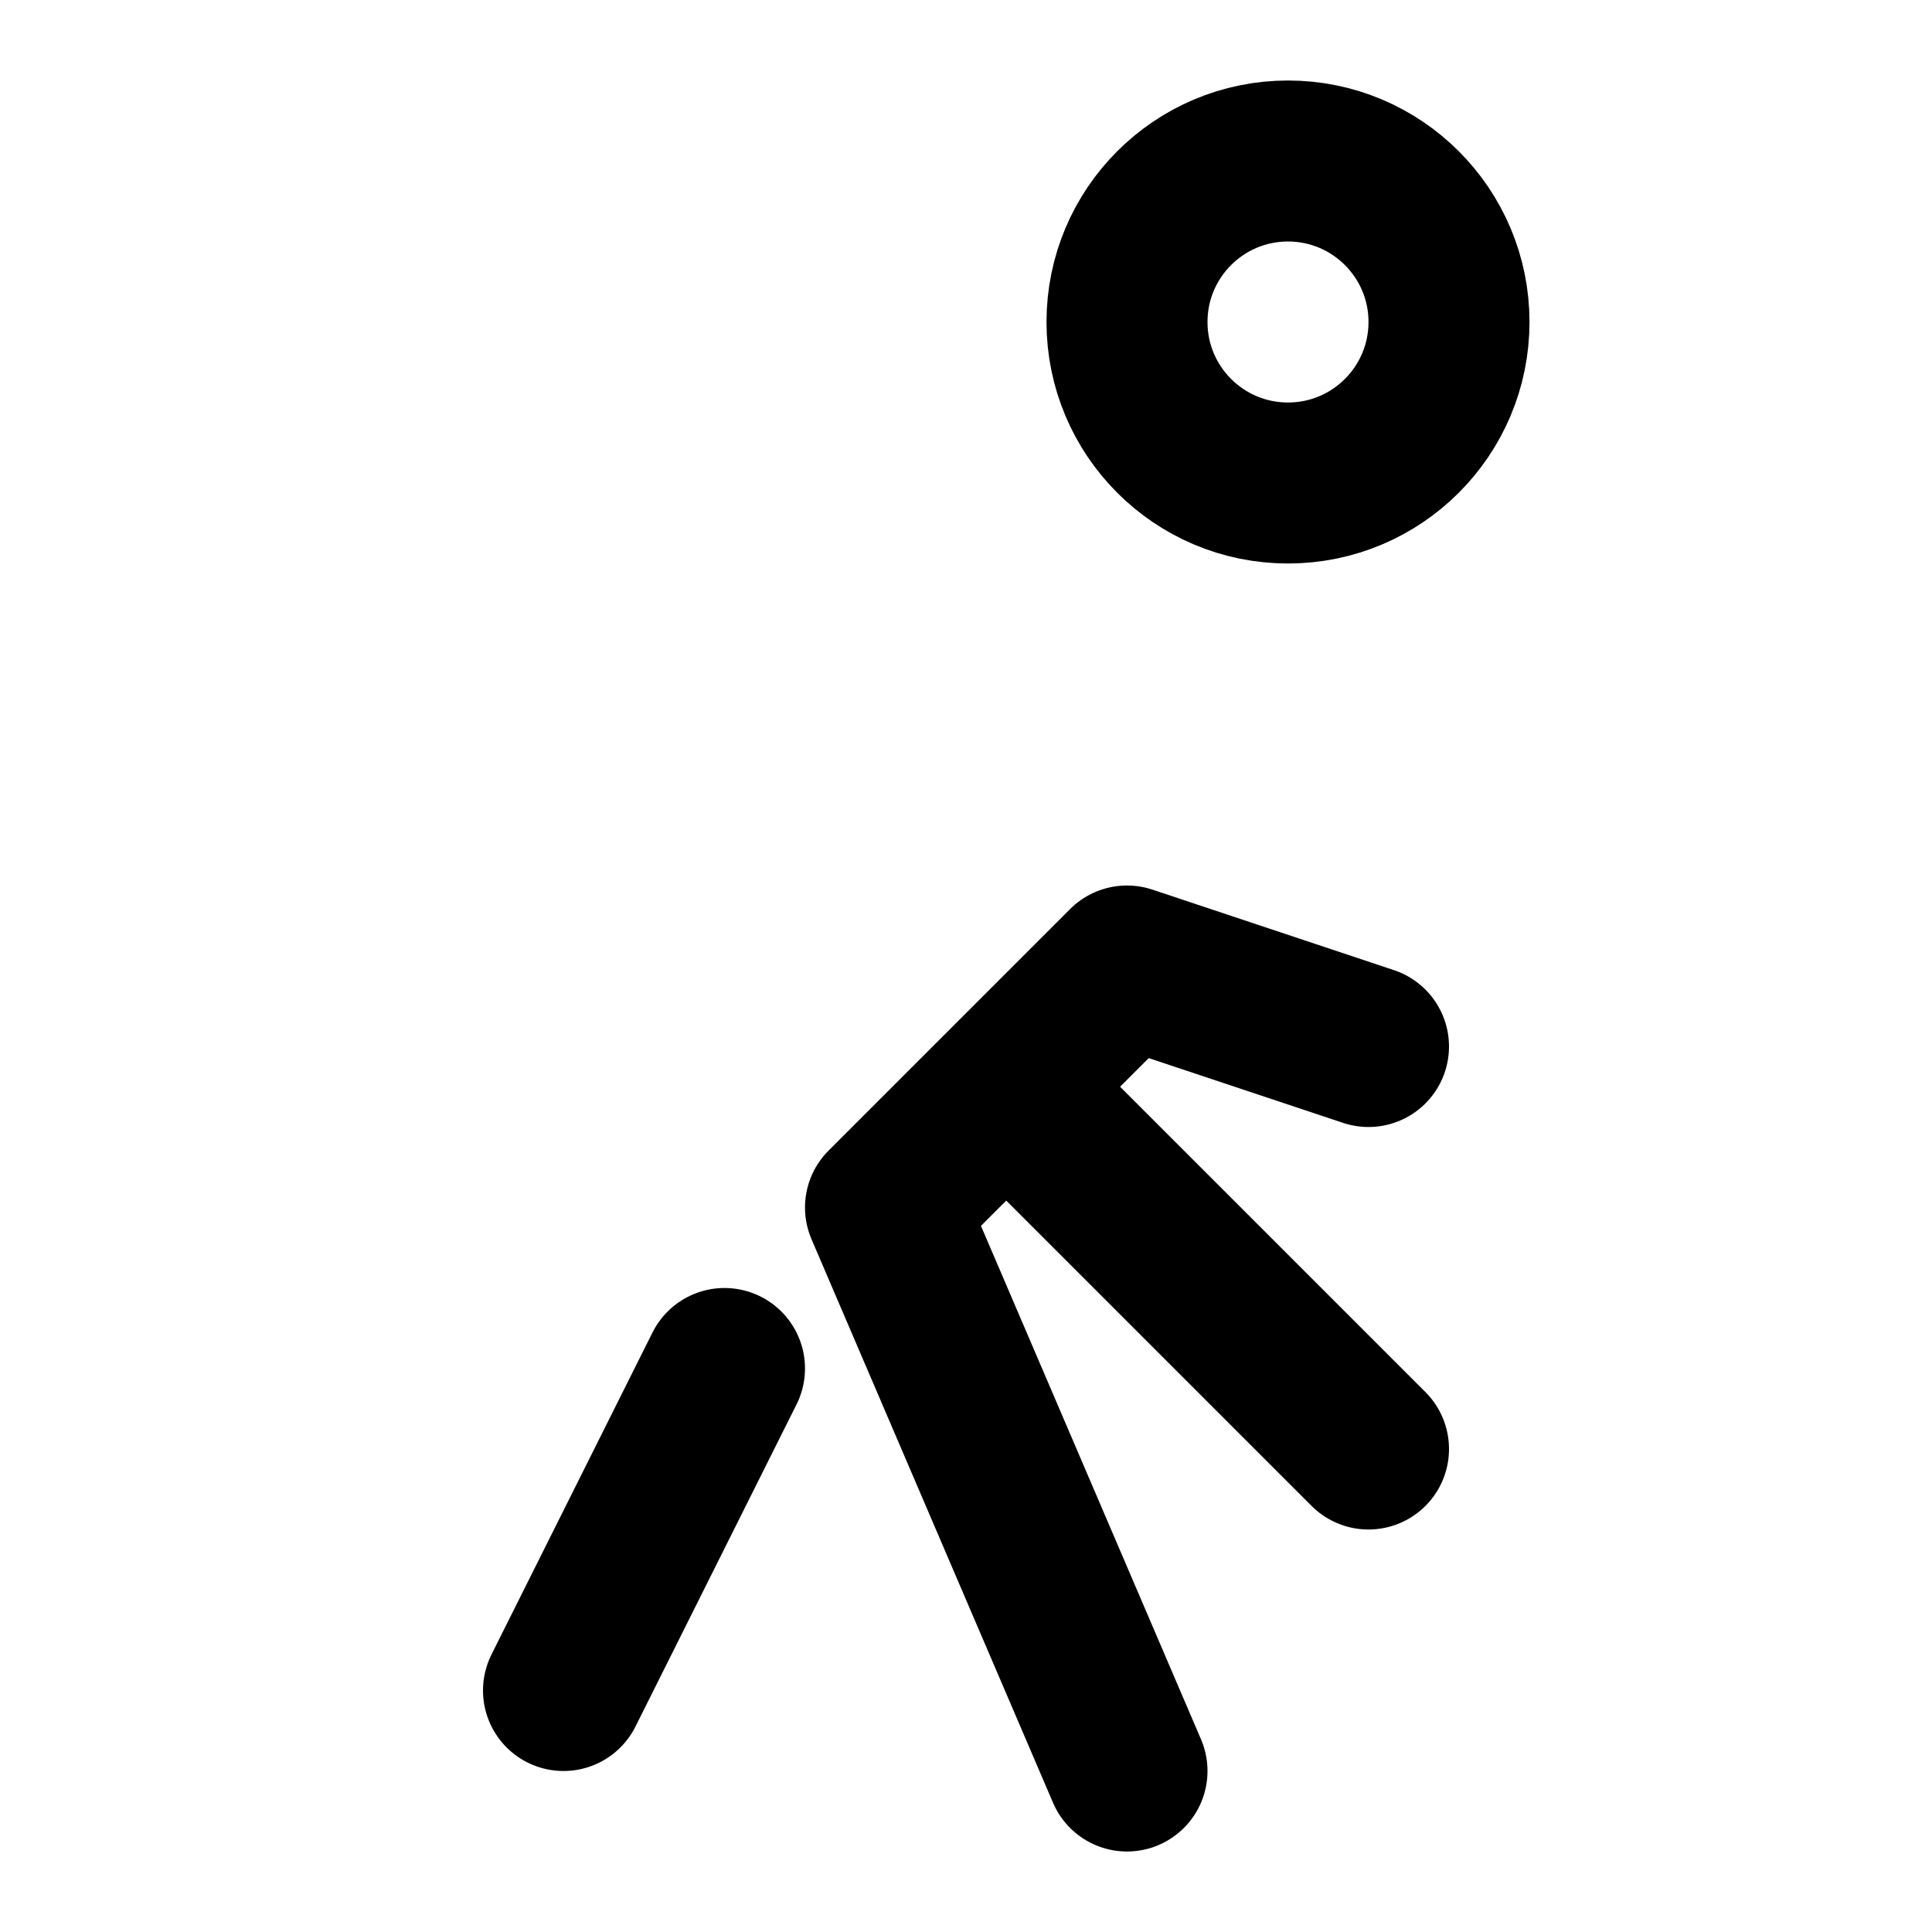
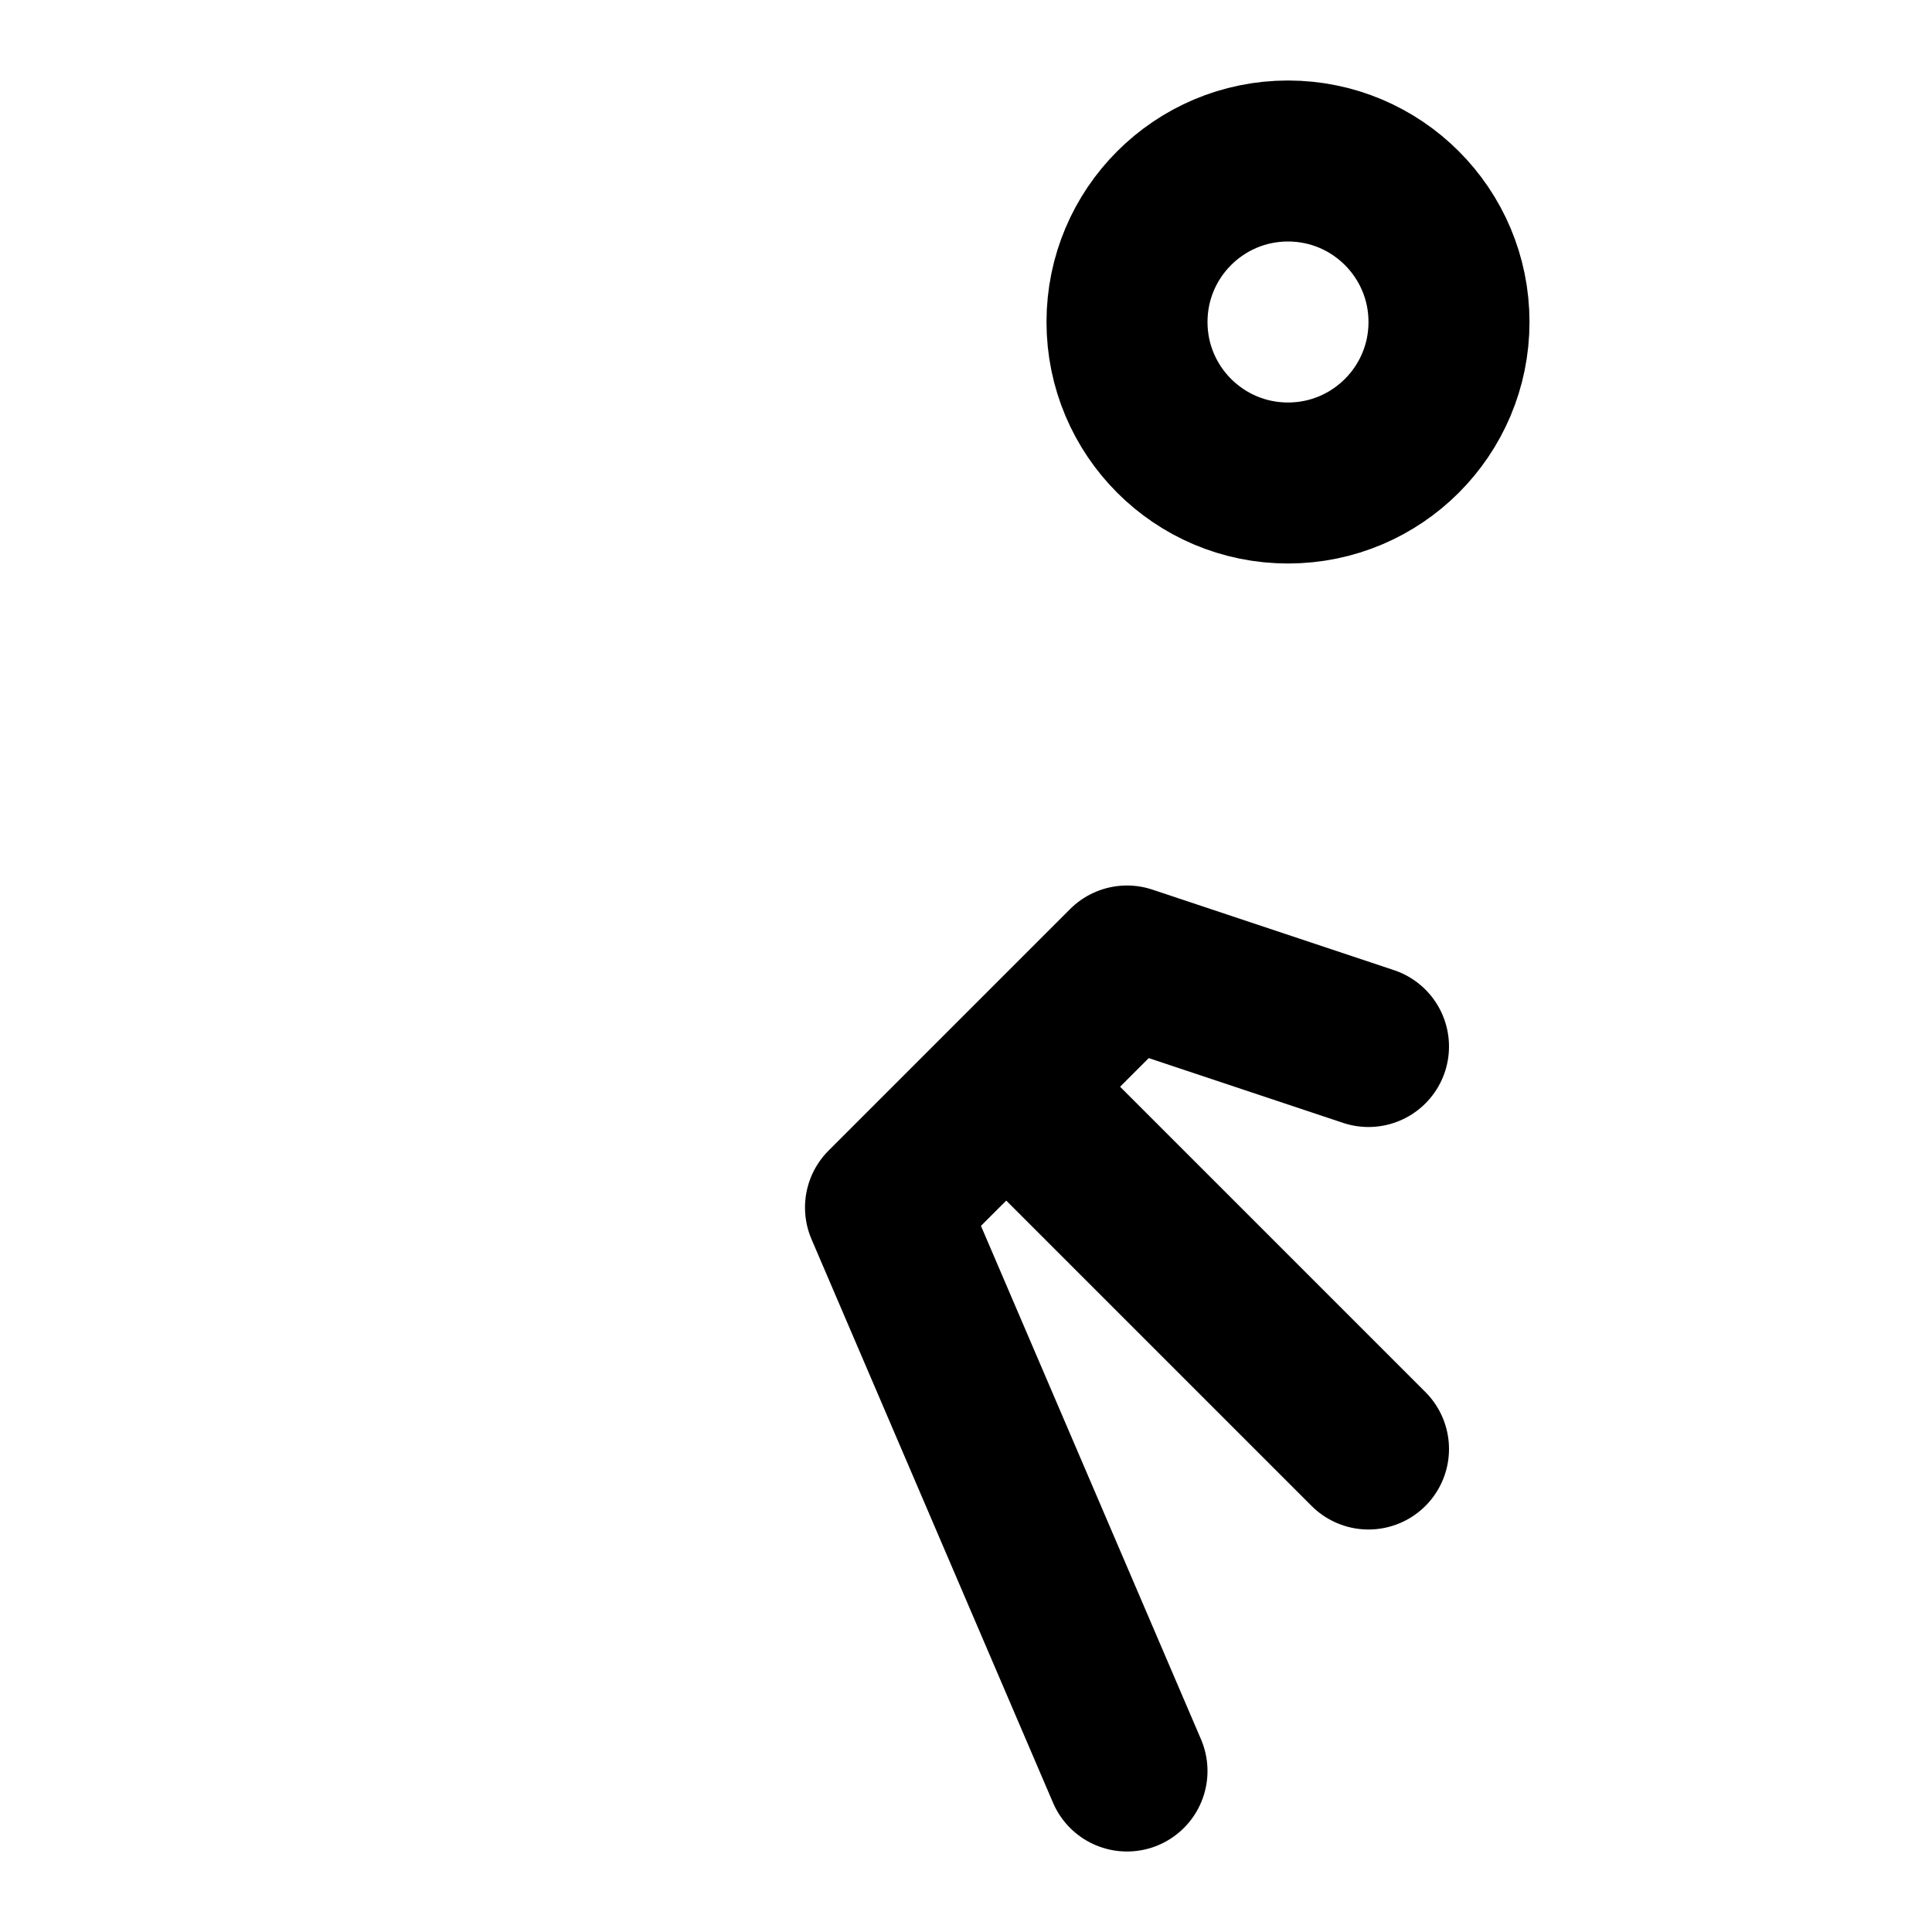
<svg xmlns="http://www.w3.org/2000/svg" width="24" height="24" viewBox="0 0 24 24" fill="none" stroke="currentColor" stroke-width="2" stroke-linecap="round" stroke-linejoin="round">
  <circle cx="16" cy="4" r="2" />
  <path d="M14 22l-3-7 3-3 3 1" />
  <path d="M13 14l4 4" />
-   <path d="M9 17l-2 4" />
</svg>